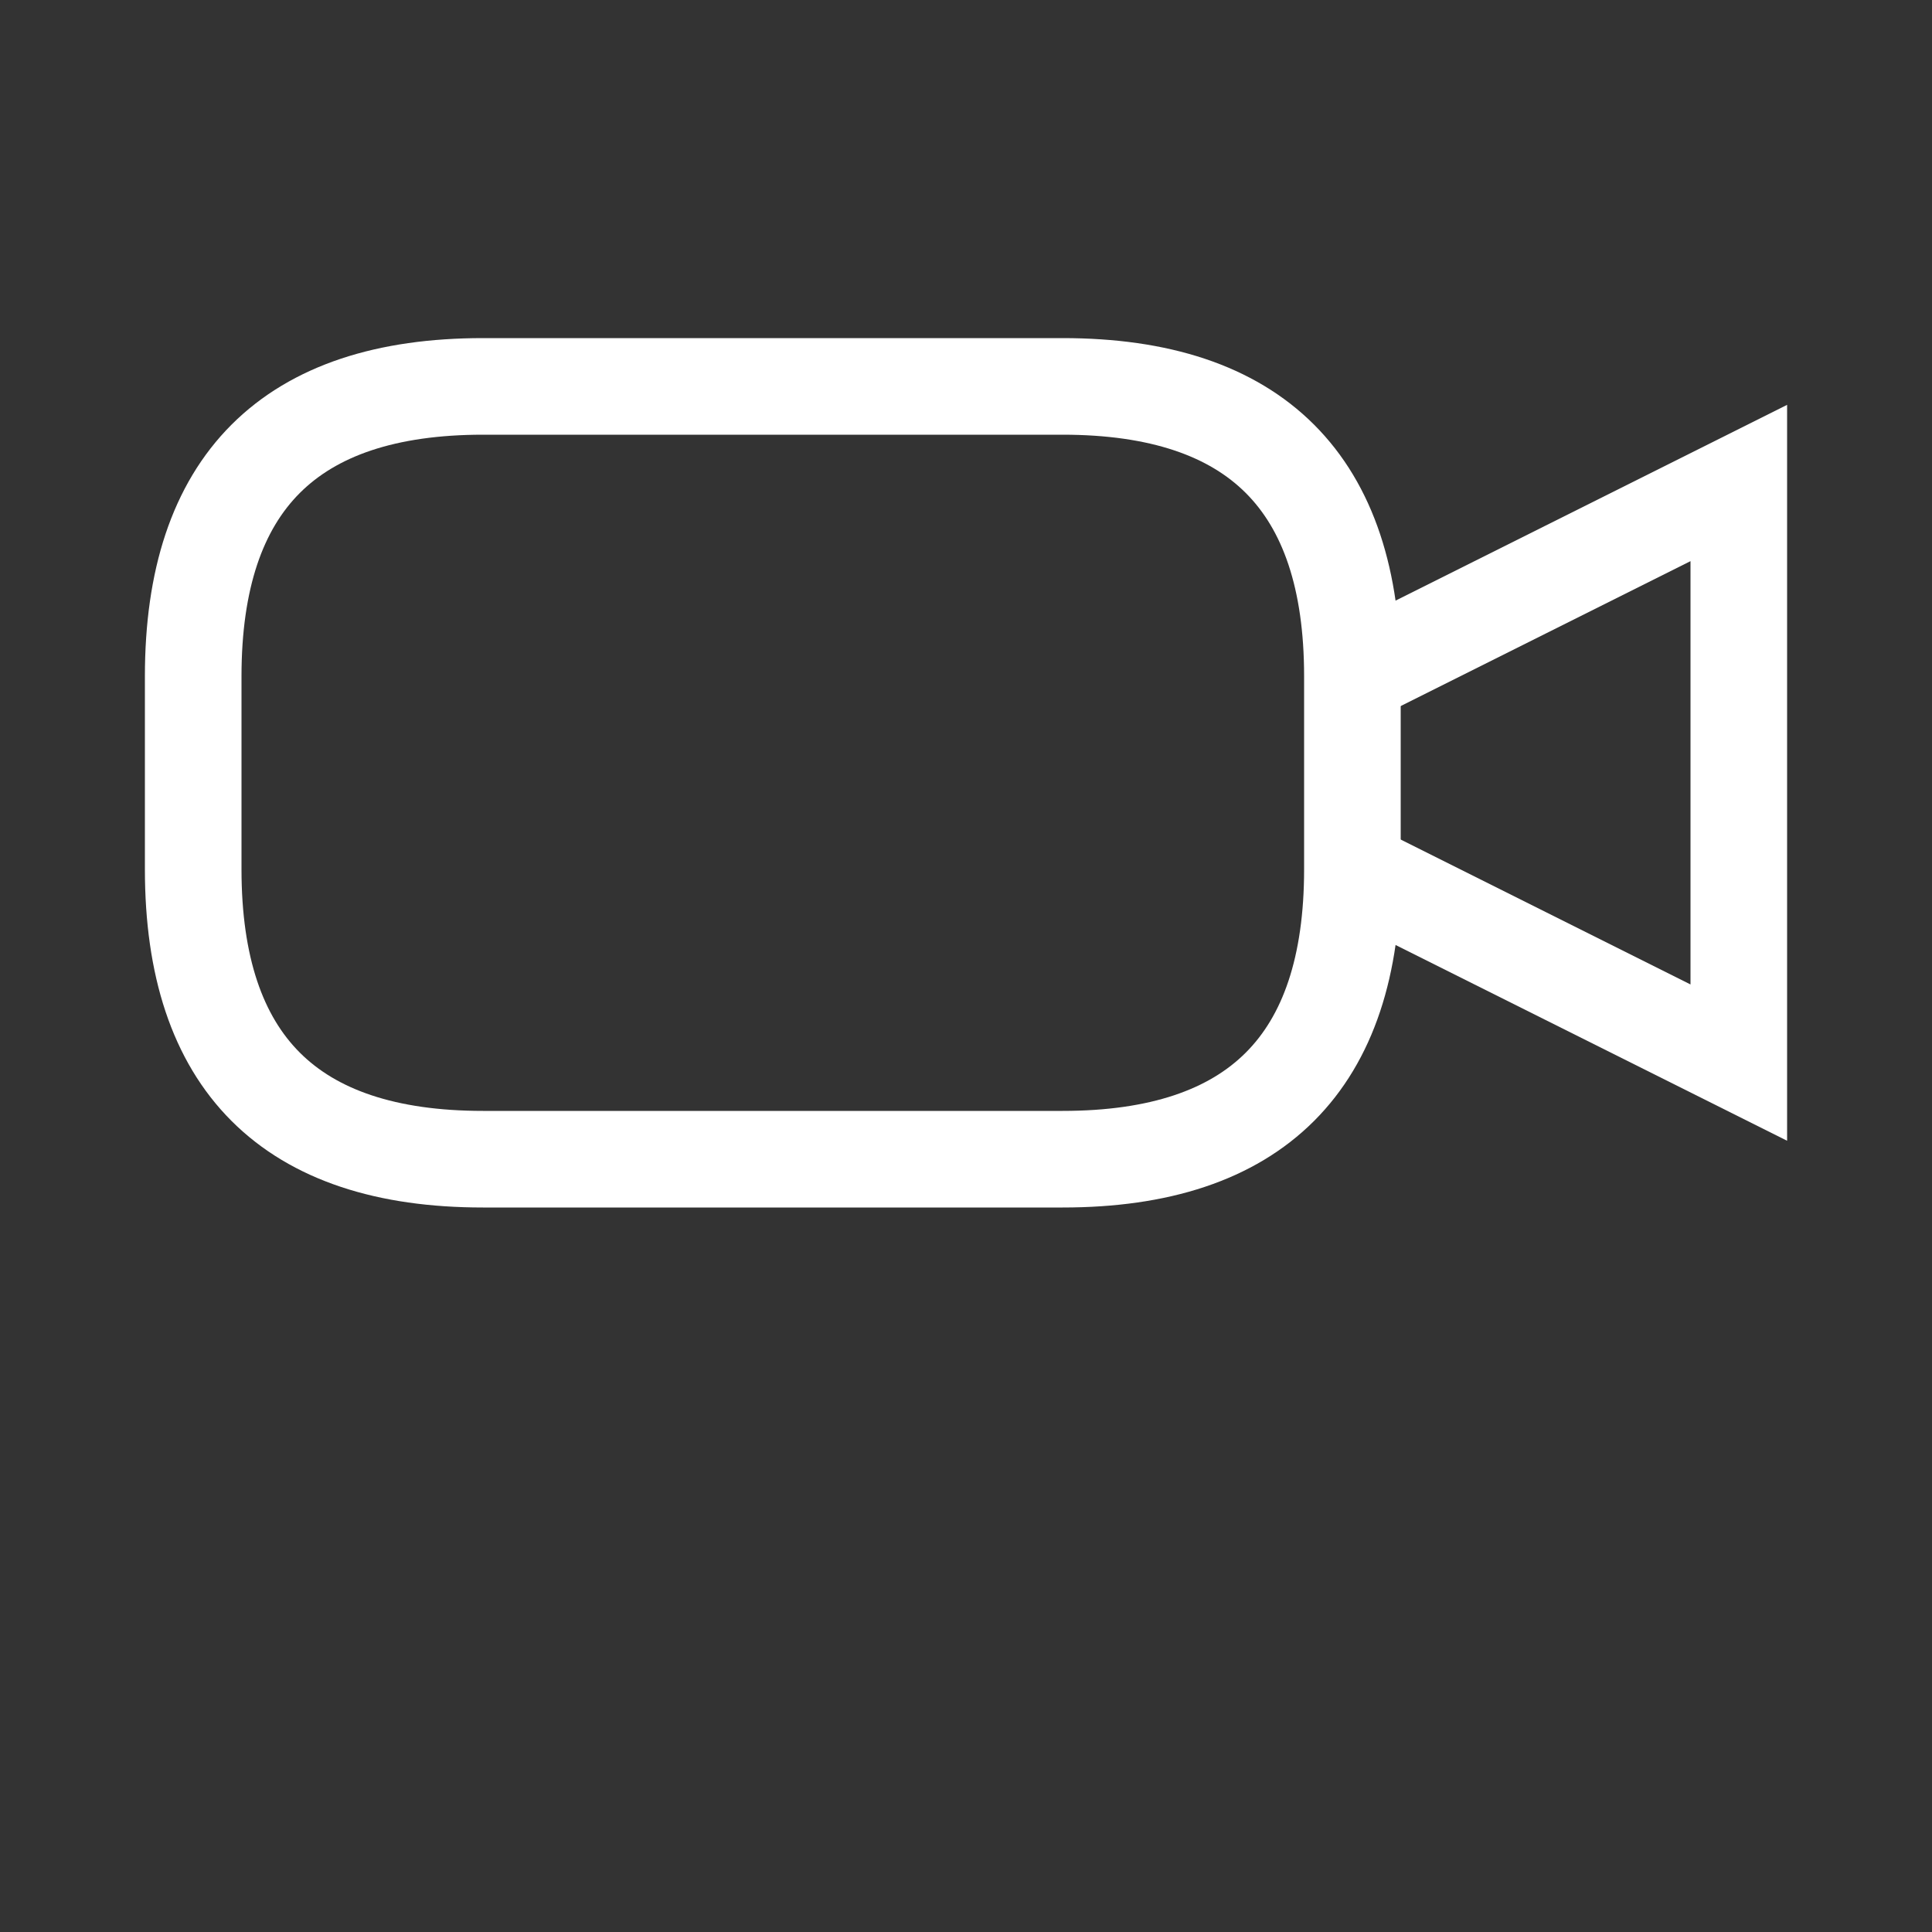
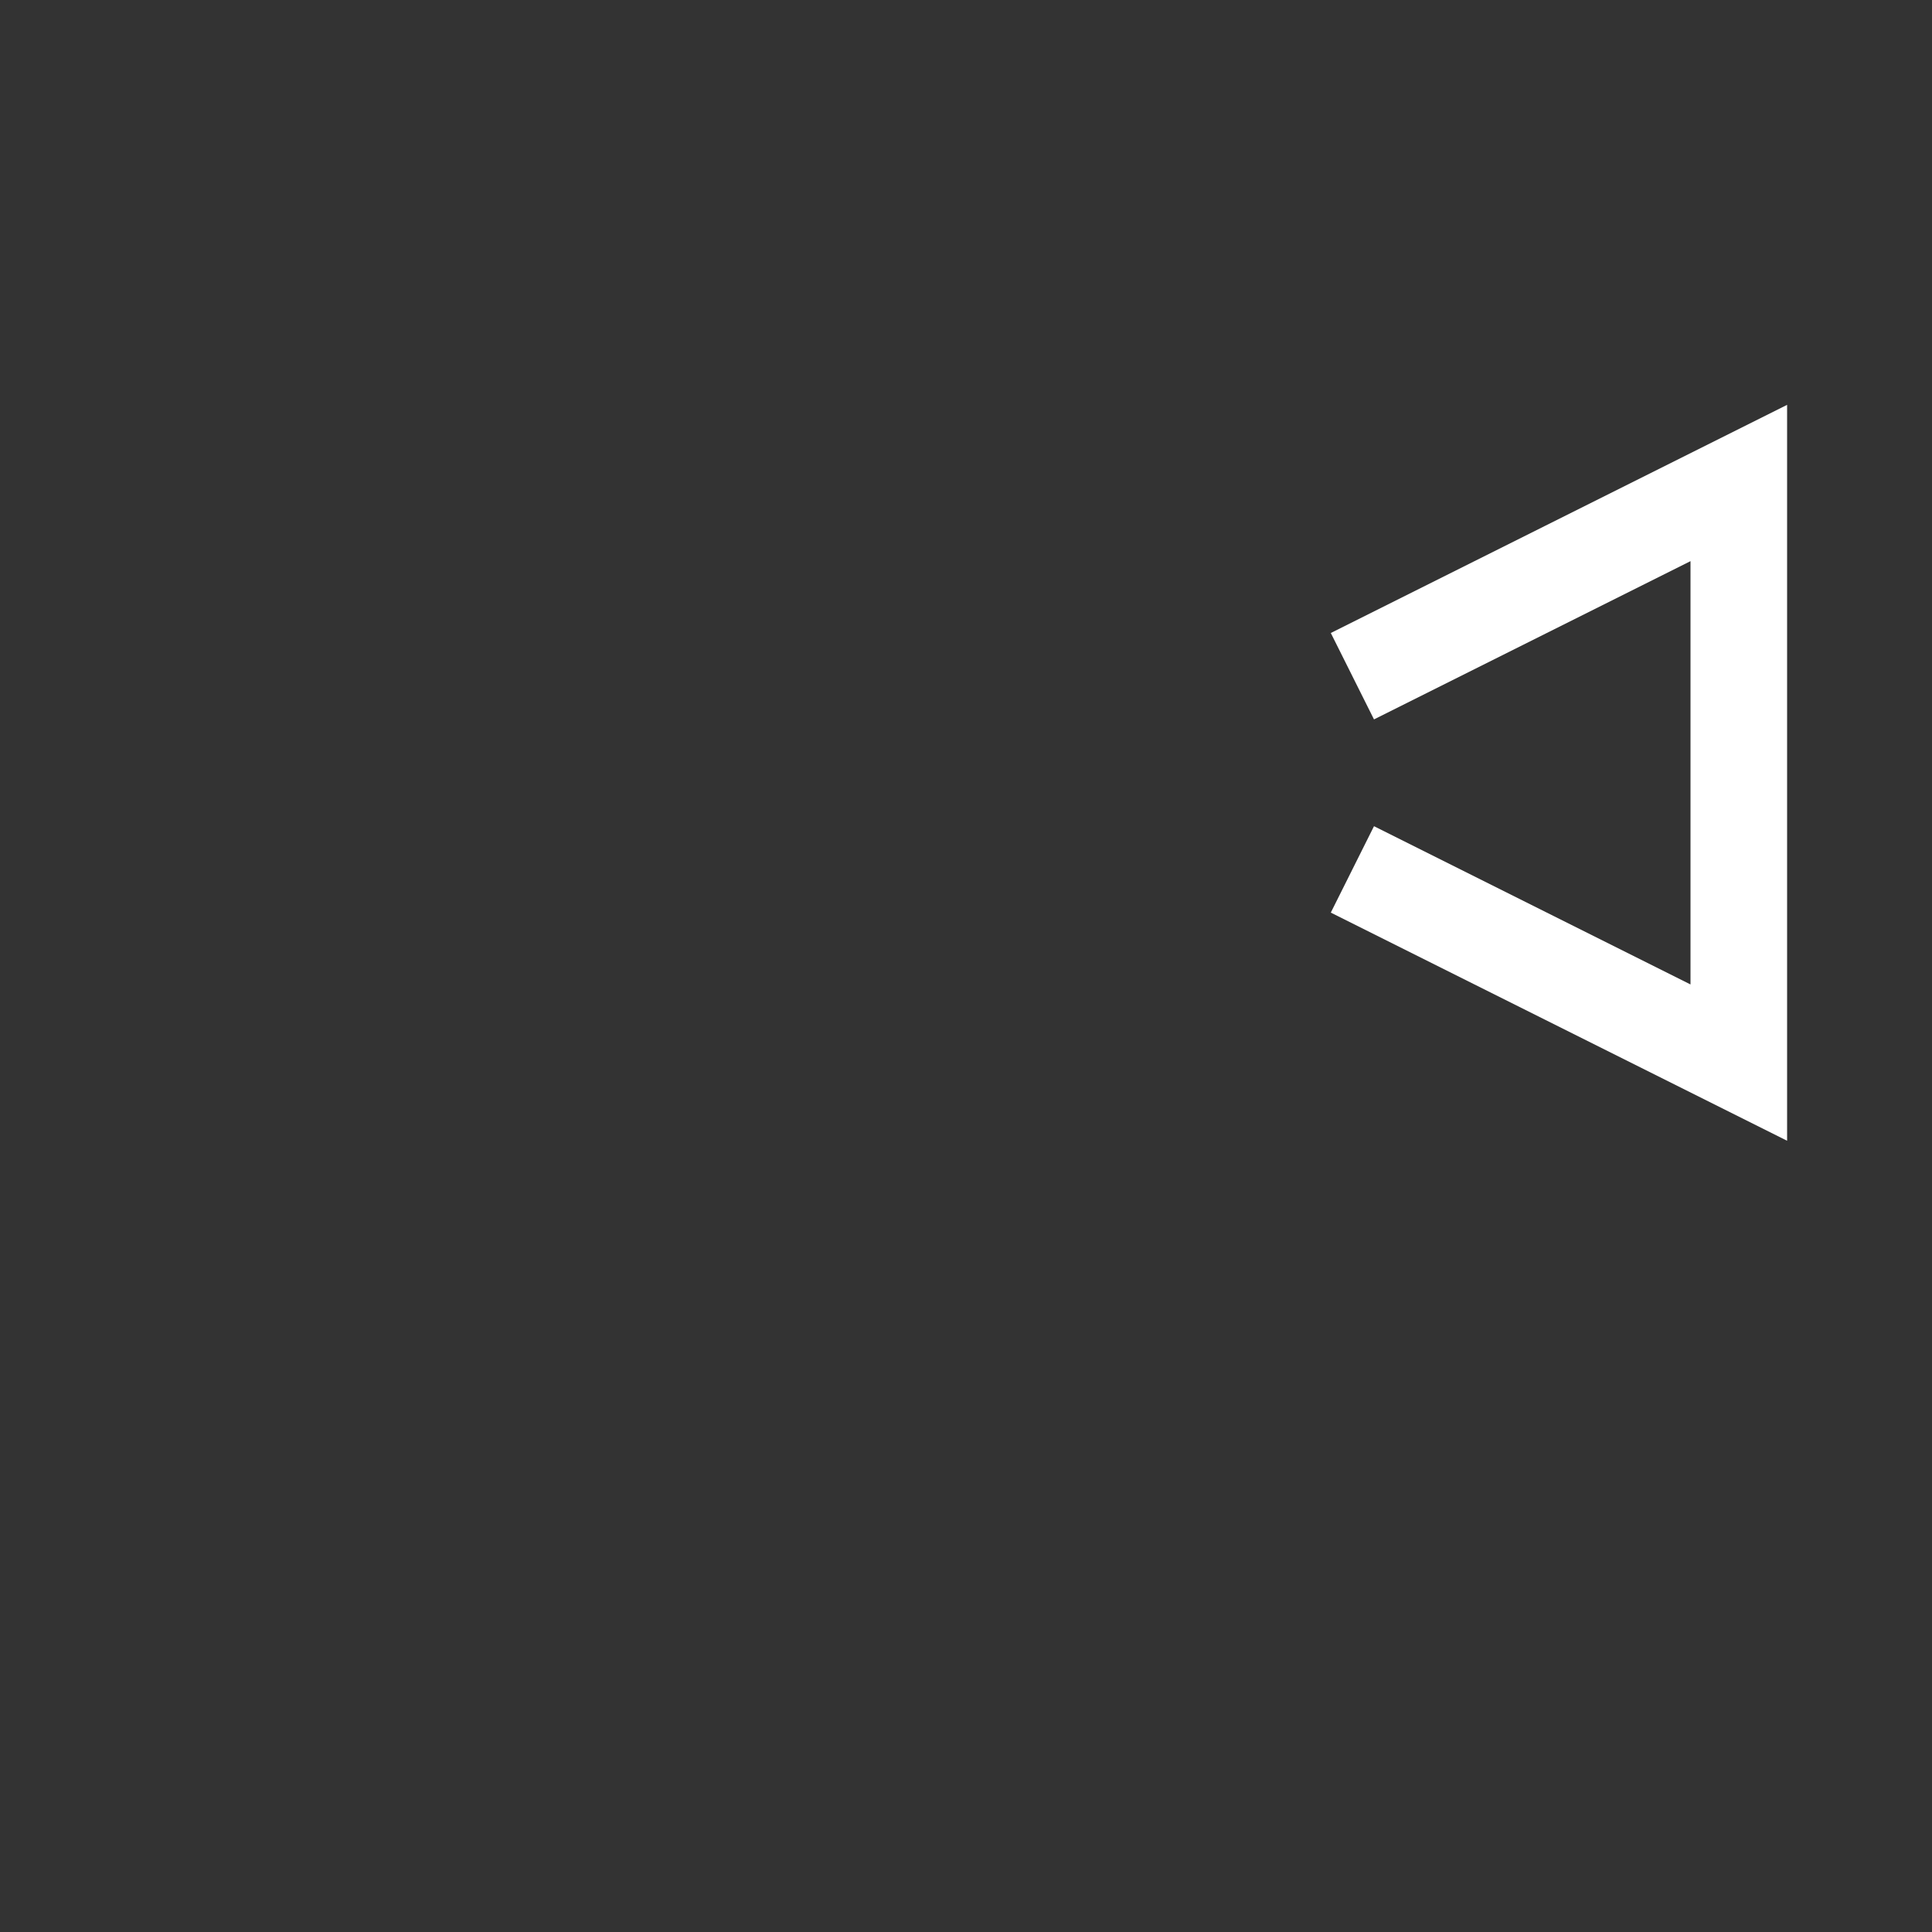
<svg xmlns="http://www.w3.org/2000/svg" viewBox="0 0 100 100" id="camera">
  <rect x="0" y="0" width="100" height="100" fill="#333333" stroke="none" />
  <g stroke="#1e2050" fill="#c0c0c0">
-     <path d="M 25 20 l 30 0 q 15 0 15 15 l 0 10 q 0 15 -15 15 l -30 0 q -15 0 -15 -15 l 0 -10 q 0 -15 15 -15 " stroke="#fff" stroke-width="5" fill="none" />
    <path d="M 70 35 l 20 -10 l 0 30 l -20 -10" stroke="#fff" stroke-width="5" fill="none" />
  </g>
</svg>